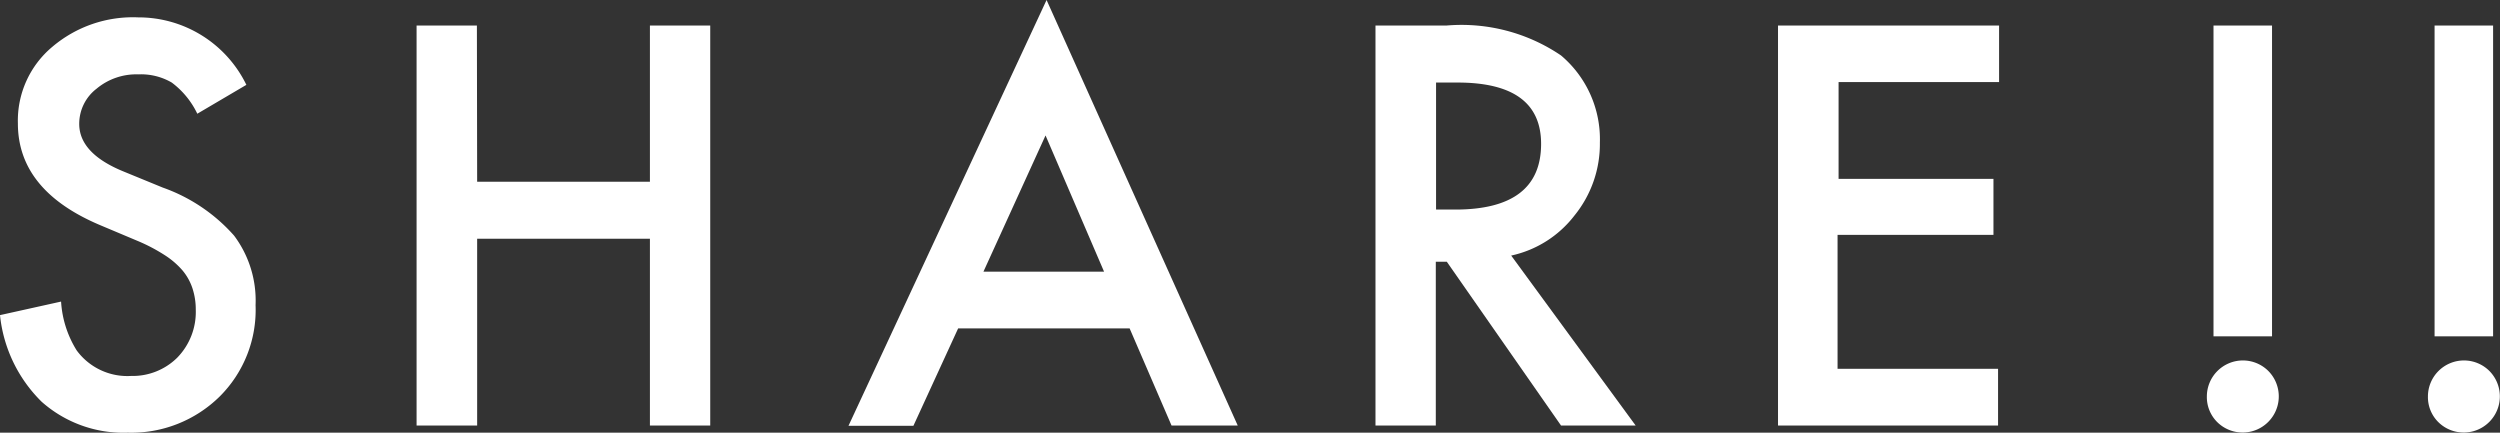
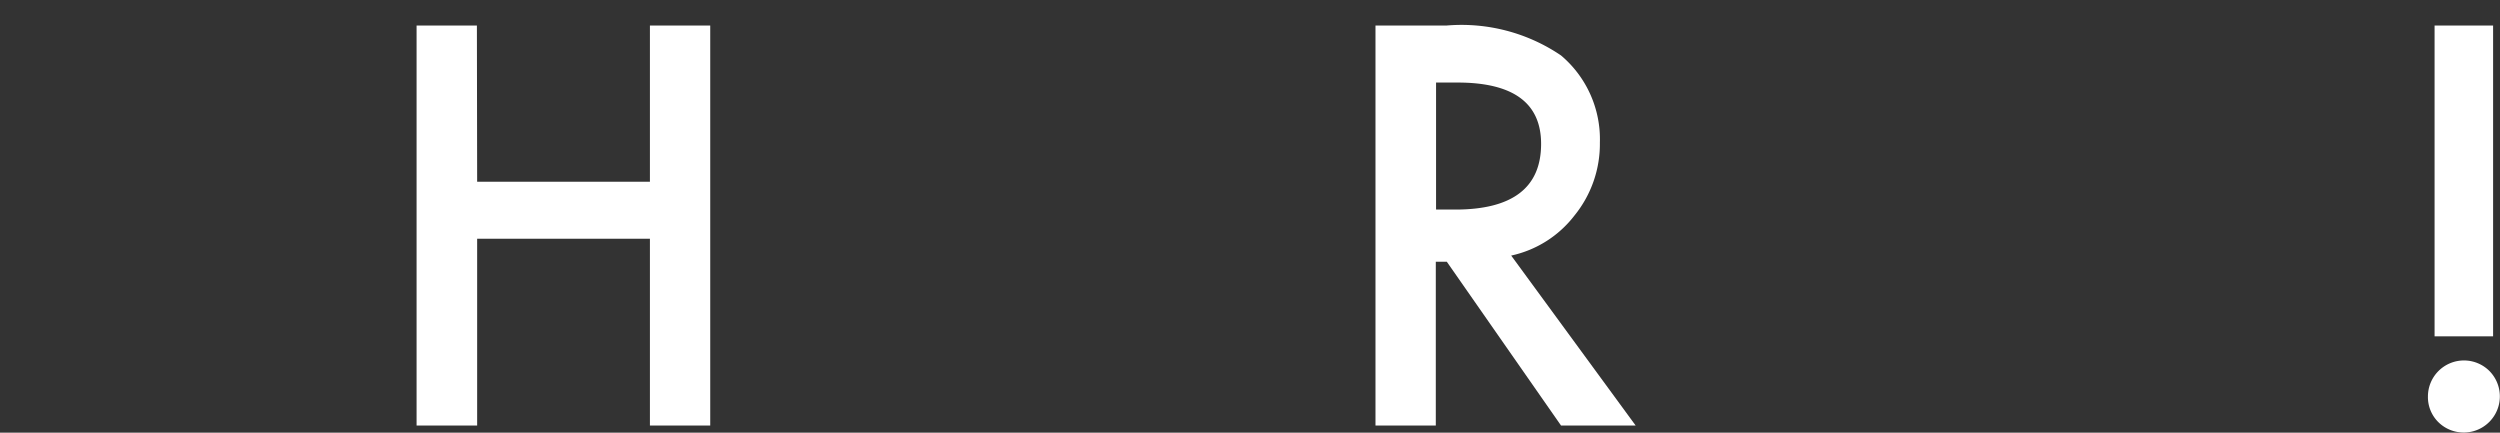
<svg xmlns="http://www.w3.org/2000/svg" viewBox="0 0 97.82 16.93">
  <rect x="0" y="0" width="97.82" height="16.93" fill="#333333" stroke="none" />
  <defs>
    <style>.cls-1{fill:#fff;}</style>
  </defs>
  <title>txt_share</title>
  <g id="レイヤー_2" data-name="レイヤー 2">
    <g id="レイヤー_1-2" data-name="レイヤー 1">
-       <path class="cls-1" d="M9.64,3.32,7.72,4.45a3.29,3.29,0,0,0-1-1.22,2.39,2.39,0,0,0-1.31-.32,2.42,2.42,0,0,0-1.63.56A1.73,1.73,0,0,0,3.1,4.85c0,.76.57,1.38,1.71,1.85l1.56.64A6.71,6.71,0,0,1,9.16,9.22,4.24,4.24,0,0,1,10,11.94,4.78,4.78,0,0,1,8.6,15.51,4.93,4.93,0,0,1,5,16.93a4.82,4.82,0,0,1-3.37-1.21A5.55,5.55,0,0,1,0,12.33l2.39-.53A4.06,4.06,0,0,0,3,13.71a2.46,2.46,0,0,0,2.13,1A2.48,2.48,0,0,0,6.93,14a2.56,2.56,0,0,0,.73-1.88,2.64,2.64,0,0,0-.13-.84,2.13,2.13,0,0,0-.39-.7,3.16,3.16,0,0,0-.7-.6,6.77,6.77,0,0,0-1-.53L3.92,8.81Q.7,7.45.7,4.83a3.76,3.76,0,0,1,1.35-3A4.87,4.87,0,0,1,5.41.68,4.69,4.69,0,0,1,9.64,3.32Z" />
      <path class="cls-1" d="M18.67,7.11h6.76V1h2.36V16.65H25.43V9.34H18.67v7.31H16.3V1h2.36Z" />
-       <path class="cls-1" d="M44.2,12.85H37.49l-1.75,3.81H33.2L40.95,0l7.48,16.65H45.84Zm-1-2.22L40.91,5.3l-2.43,5.33Z" />
      <path class="cls-1" d="M59.13,10,64,16.65H61.08l-4.47-6.41h-.43v6.41H53.82V1h2.77a6.93,6.93,0,0,1,4.49,1.17A4.29,4.29,0,0,1,62.6,5.58a4.44,4.44,0,0,1-1,2.86A4.26,4.26,0,0,1,59.13,10Zm-2.94-1.8h.75q3.36,0,3.36-2.57,0-2.4-3.27-2.4h-.84Z" />
-       <path class="cls-1" d="M78.22,3.21H71.94V7H78V9.19h-6.1v5.24h6.28v2.22H69.57V1h8.65Z" />
-       <path class="cls-1" d="M86.35,15.51a1.41,1.41,0,0,1,2.4-1,1.41,1.41,0,0,1-2,2A1.38,1.38,0,0,1,86.35,15.51Zm.26-2.35V1H88.9V13.16Z" />
      <path class="cls-1" d="M95,15.51a1.41,1.41,0,0,1,2.4-1,1.41,1.41,0,0,1-2,2A1.38,1.38,0,0,1,95,15.51Zm.26-2.35V1h2.29V13.16Z" />
    </g>
  </g>
</svg>